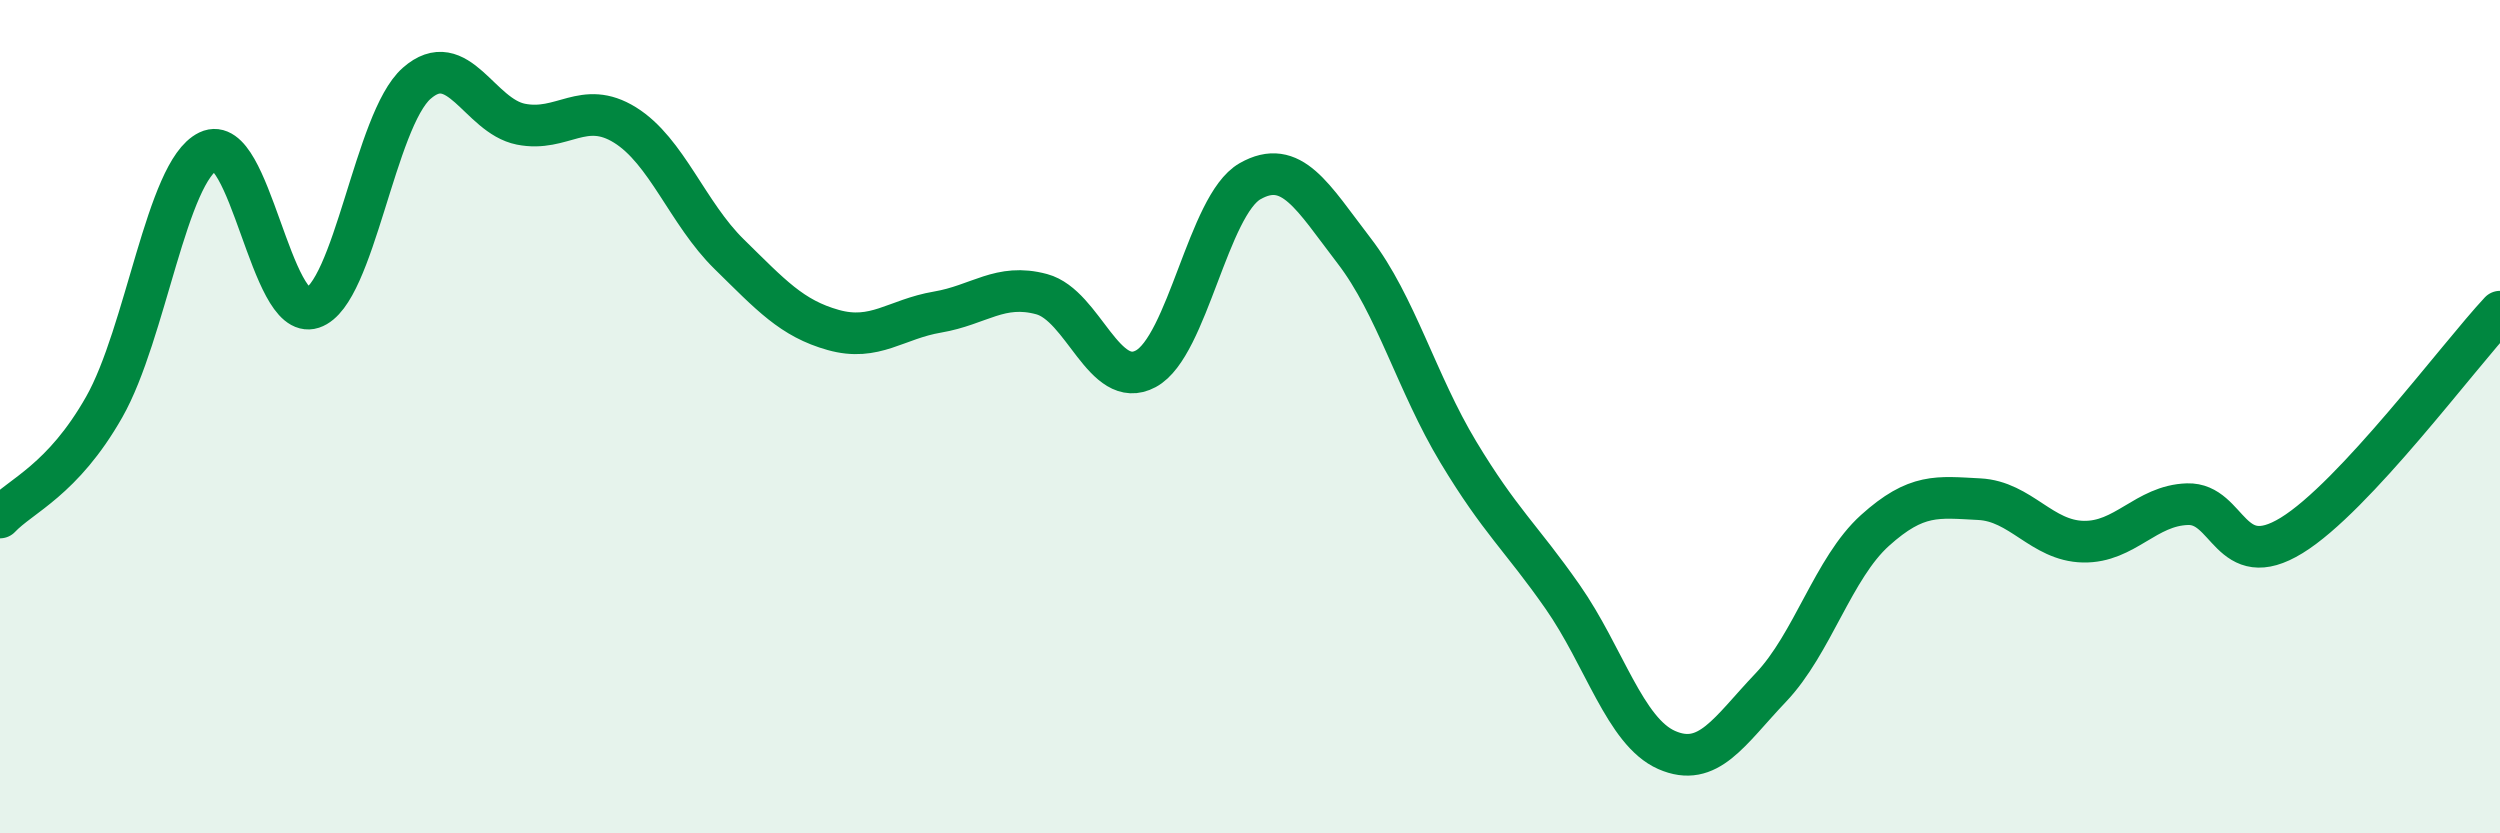
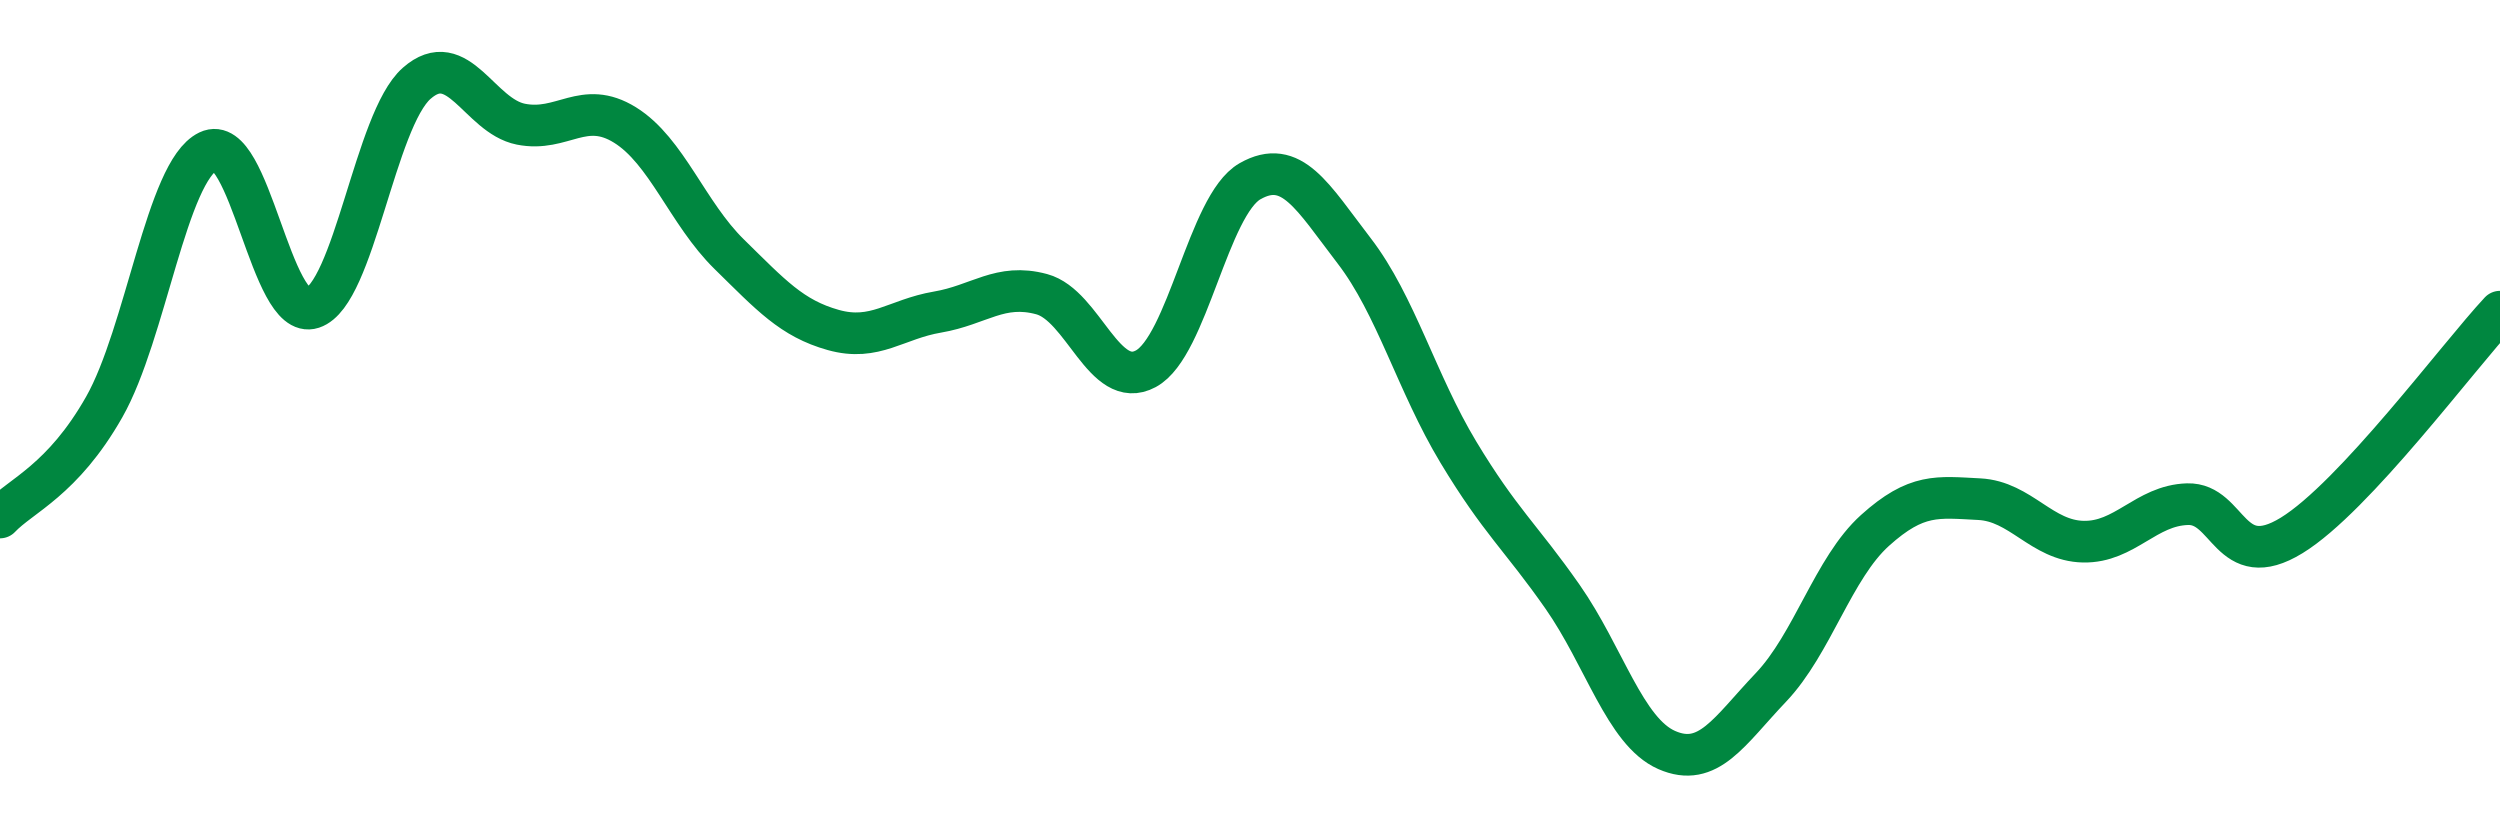
<svg xmlns="http://www.w3.org/2000/svg" width="60" height="20" viewBox="0 0 60 20">
-   <path d="M 0,12.42 C 0.5,11.89 1.5,11.53 2.5,9.77 C 3.5,8.01 4,4.11 5,3.63 C 6,3.15 6.5,7.72 7.5,7.39 C 8.5,7.06 9,2.88 10,2 C 11,1.12 11.5,2.78 12.5,2.98 C 13.5,3.18 14,2.38 15,3 C 16,3.62 16.5,5.12 17.5,6.1 C 18.5,7.08 19,7.64 20,7.92 C 21,8.2 21.5,7.66 22.5,7.49 C 23.5,7.32 24,6.79 25,7.06 C 26,7.33 26.5,9.39 27.5,8.85 C 28.5,8.31 29,4.92 30,4.35 C 31,3.78 31.5,4.72 32.5,6.02 C 33.5,7.32 34,9.19 35,10.85 C 36,12.51 36.5,12.89 37.5,14.32 C 38.5,15.75 39,17.56 40,18 C 41,18.44 41.5,17.55 42.5,16.5 C 43.5,15.45 44,13.63 45,12.73 C 46,11.83 46.5,11.93 47.5,11.98 C 48.5,12.03 49,12.98 50,13 C 51,13.02 51.5,12.13 52.5,12.1 C 53.5,12.07 53.5,13.77 55,12.85 C 56.5,11.93 59,8.55 60,7.48L60 20L0 20Z" fill="#008740" opacity="0.1" stroke-linecap="round" stroke-linejoin="round" />
  <path d="M 0,12.42 C 0.5,11.89 1.5,11.53 2.5,9.77 C 3.5,8.01 4,4.11 5,3.63 C 6,3.15 6.5,7.72 7.5,7.39 C 8.5,7.06 9,2.88 10,2 C 11,1.12 11.5,2.78 12.5,2.98 C 13.5,3.18 14,2.38 15,3 C 16,3.62 16.5,5.12 17.5,6.1 C 18.5,7.08 19,7.64 20,7.92 C 21,8.2 21.5,7.66 22.5,7.49 C 23.5,7.32 24,6.79 25,7.06 C 26,7.33 26.5,9.39 27.5,8.85 C 28.5,8.31 29,4.92 30,4.35 C 31,3.78 31.5,4.72 32.5,6.02 C 33.5,7.32 34,9.19 35,10.85 C 36,12.51 36.5,12.89 37.5,14.32 C 38.5,15.75 39,17.56 40,18 C 41,18.44 41.5,17.55 42.5,16.5 C 43.5,15.45 44,13.63 45,12.73 C 46,11.83 46.5,11.93 47.5,11.98 C 48.5,12.03 49,12.98 50,13 C 51,13.02 51.5,12.13 52.5,12.1 C 53.5,12.07 53.5,13.77 55,12.85 C 56.5,11.93 59,8.55 60,7.48" stroke="#008740" stroke-width="1" fill="none" stroke-linecap="round" stroke-linejoin="round" />
</svg>